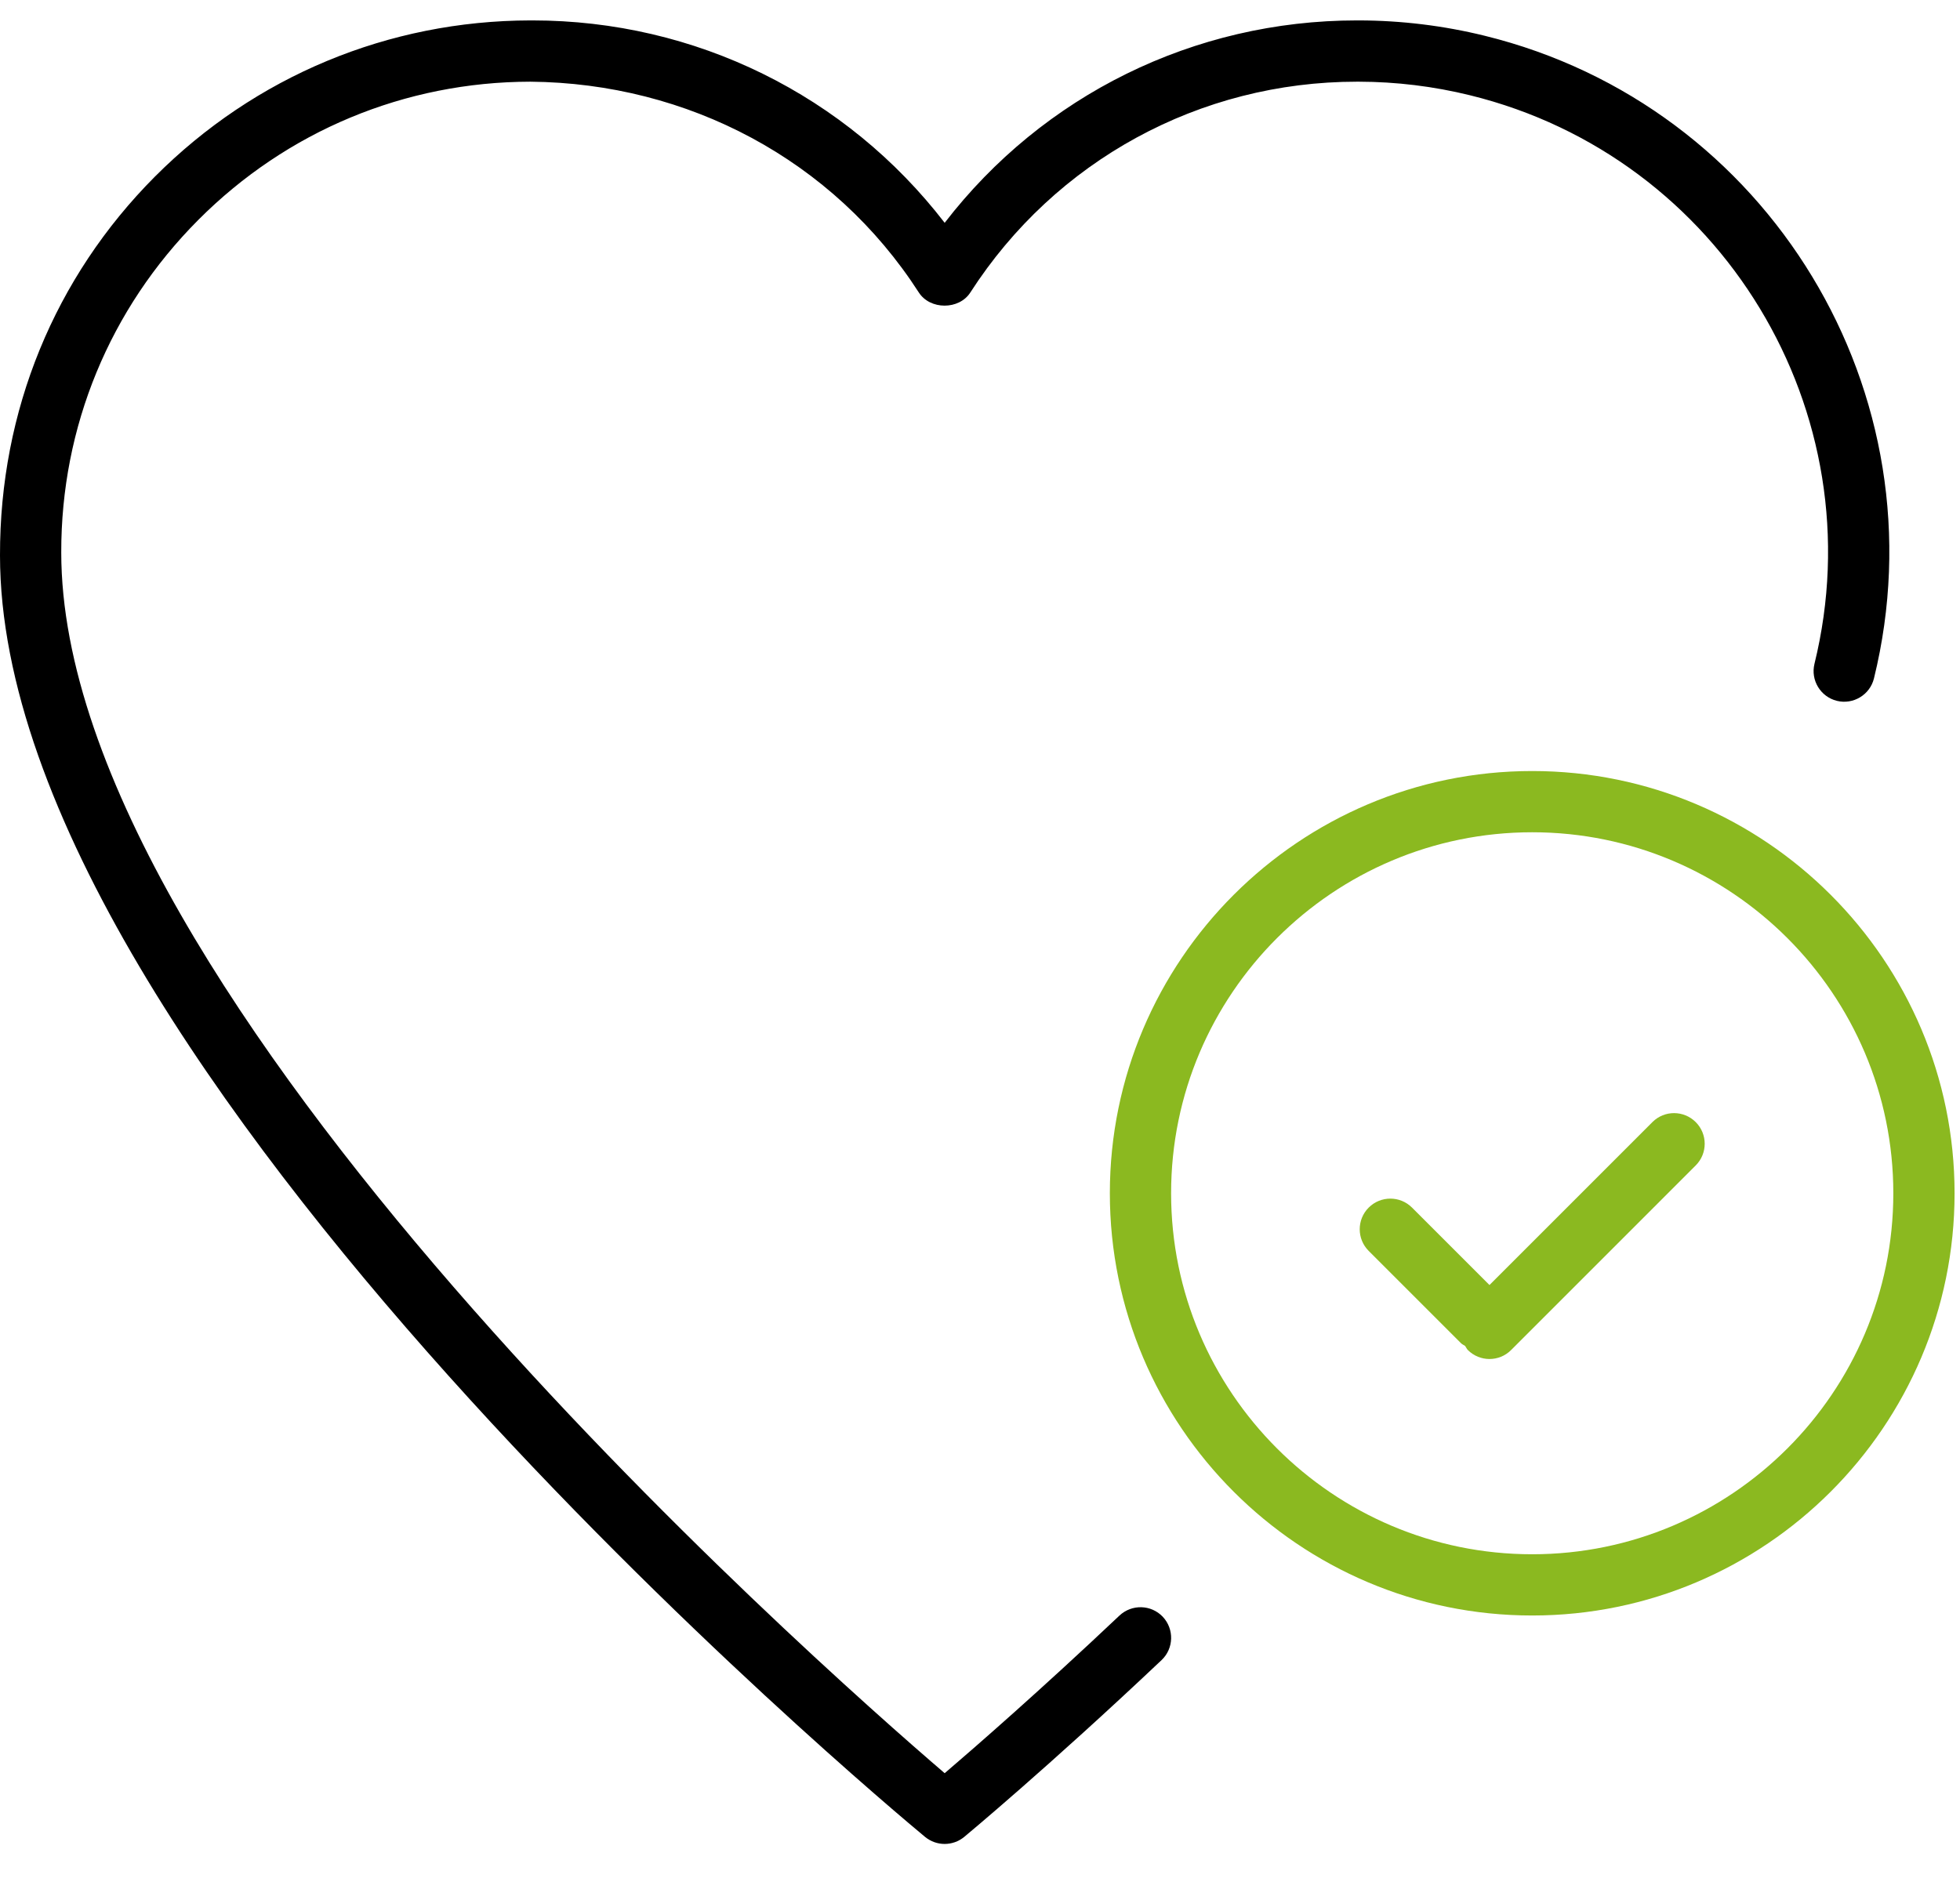
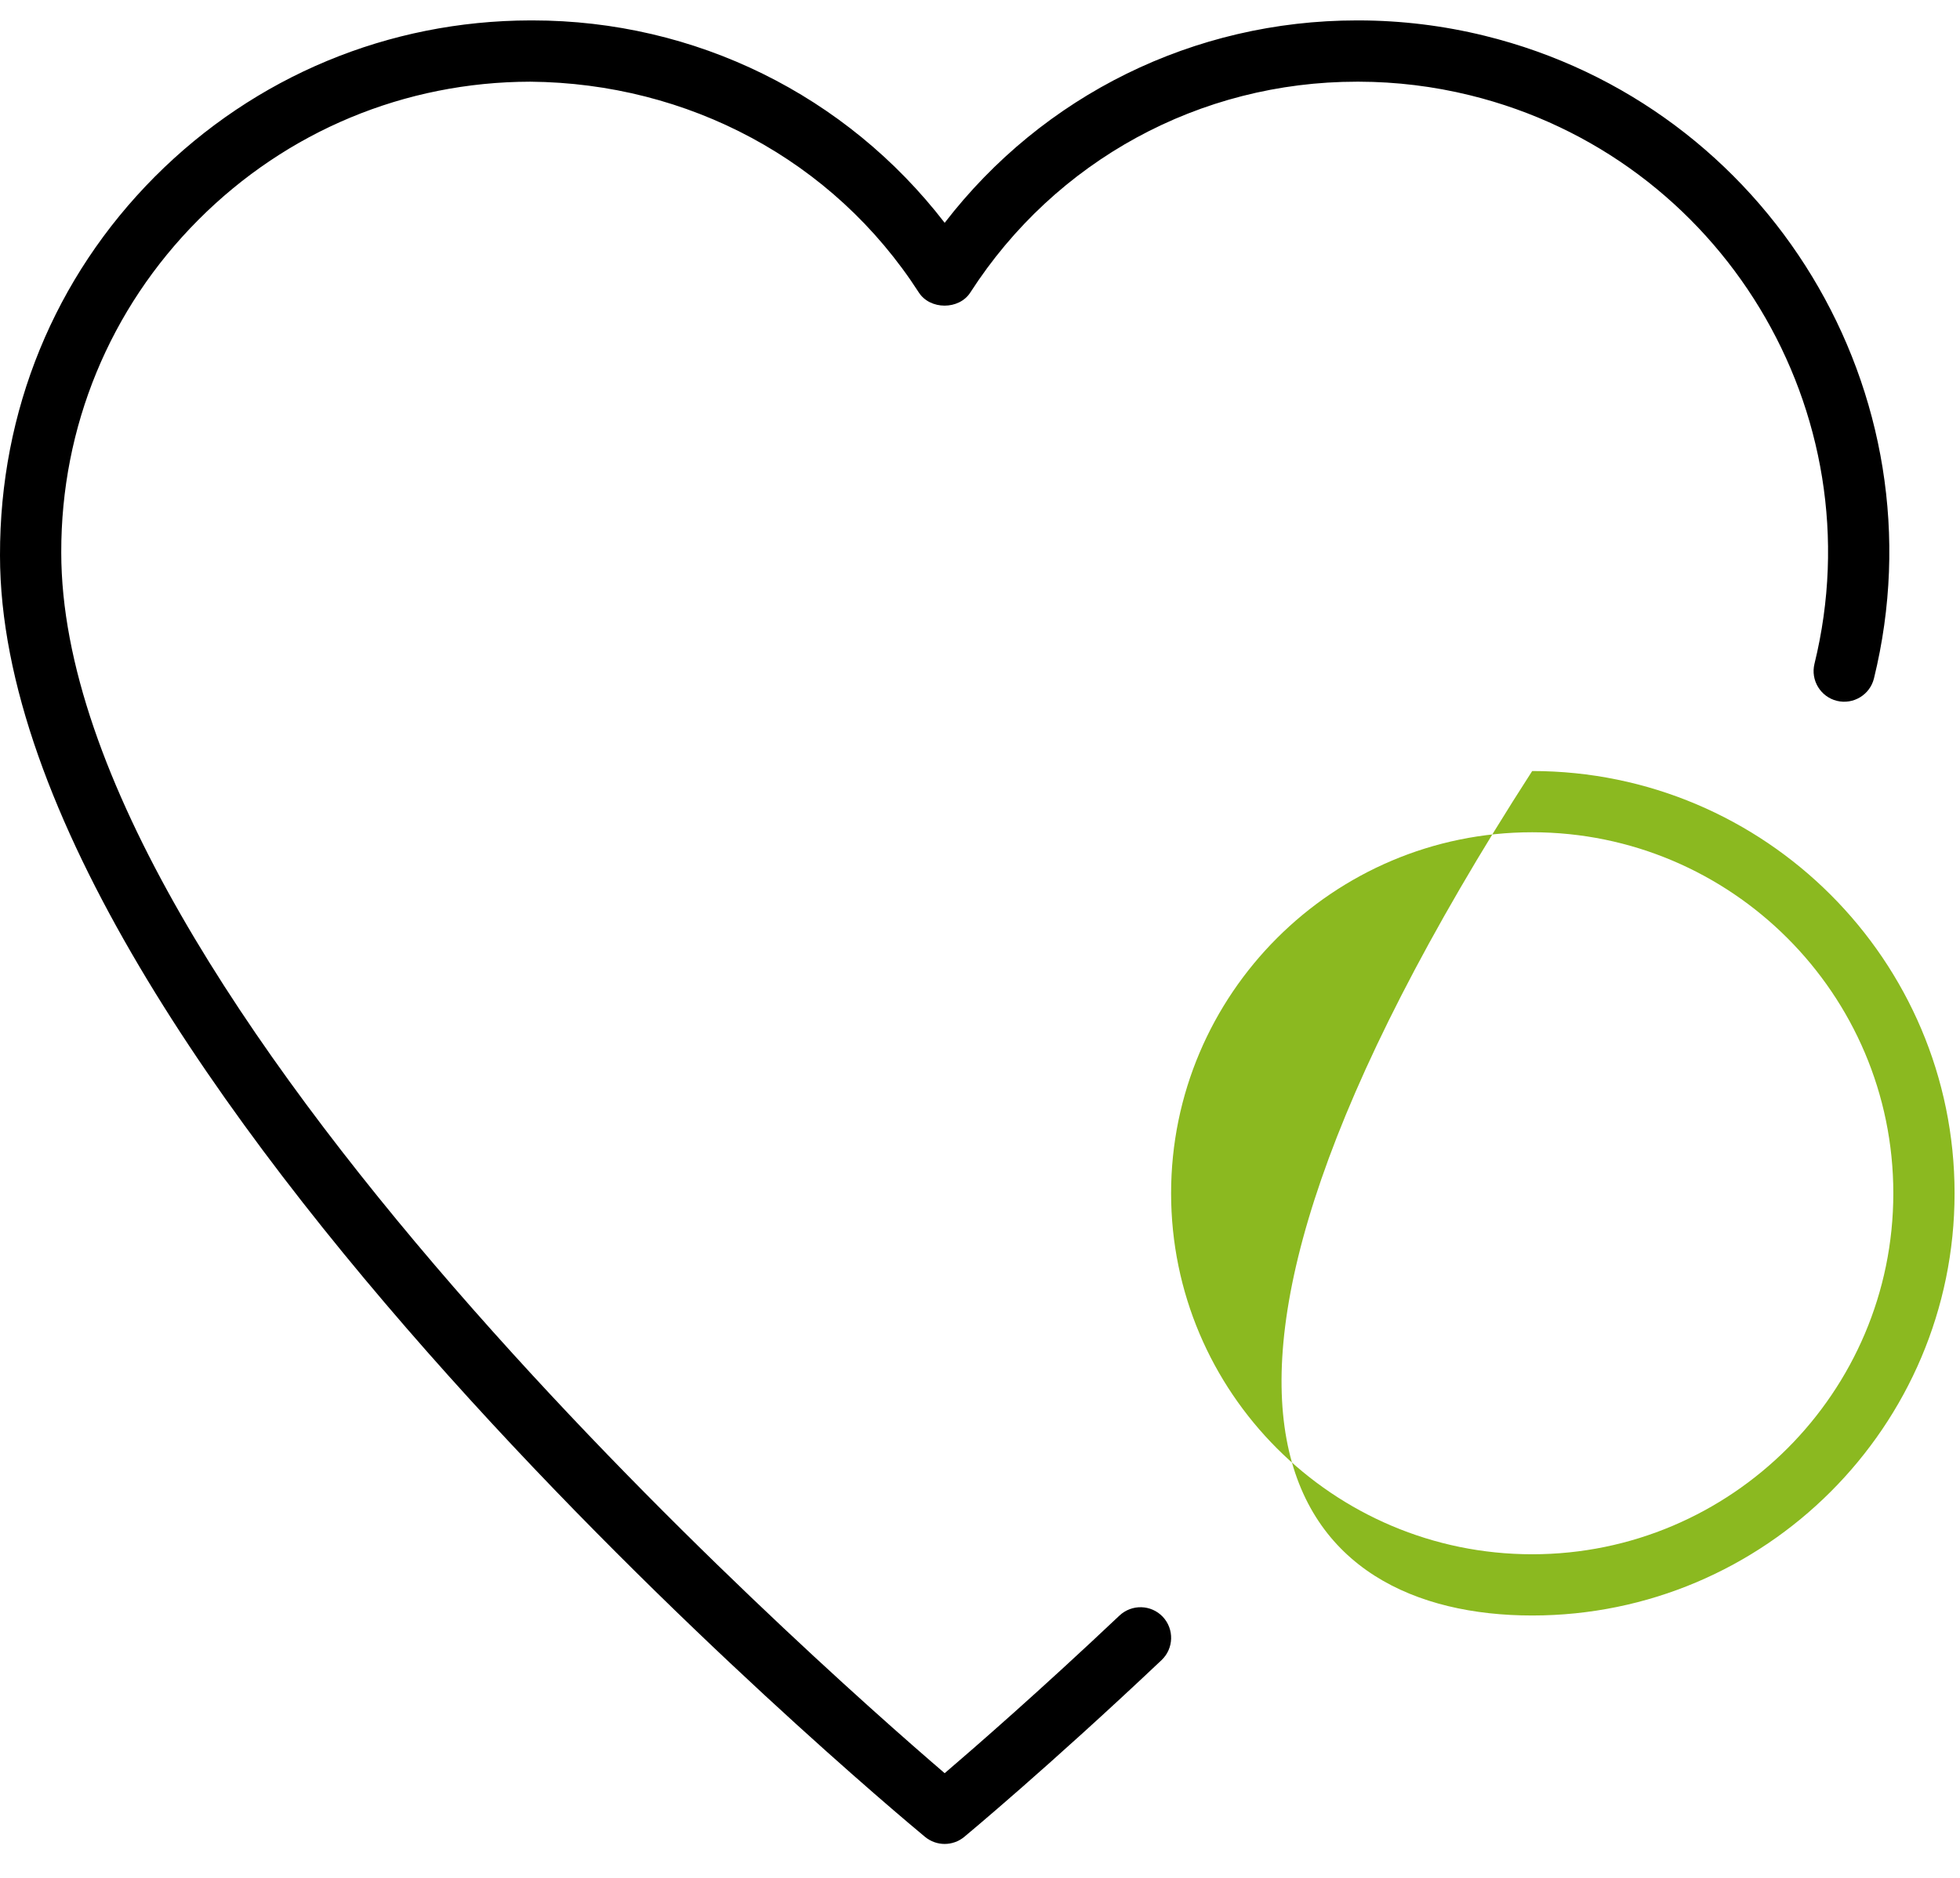
<svg xmlns="http://www.w3.org/2000/svg" width="48px" height="46px" viewBox="0 0 48 46">
  <title>bmp-Werte-Icon-Ueberzeugung</title>
  <g id="Januar" stroke="none" stroke-width="1" fill="none" fill-rule="evenodd">
    <g id="bmp-Werte-Icon-Ueberzeugung" transform="translate(0, 0.5)" fill-rule="nonzero">
      <g id="Group" transform="translate(27, 18)" fill="#8BB920">
-         <path d="M10.523,0.387 C4.82,0.387 0.18,5.027 0.18,10.73 C0.18,16.433 4.82,21.073 10.523,21.073 C16.226,21.073 20.867,16.433 20.867,10.73 C20.867,5.027 16.227,0.387 10.523,0.387 Z M10.523,19.573 C5.647,19.573 1.68,15.606 1.68,10.73 C1.68,5.854 5.647,1.887 10.523,1.887 C15.399,1.887 19.367,5.854 19.367,10.73 C19.367,15.606 15.399,19.573 10.523,19.573 Z" id="Shape" />
-         <path d="M13.468,8.986 L9.477,12.978 L7.58,11.081 C7.287,10.788 6.812,10.788 6.519,11.081 C6.226,11.374 6.226,11.849 6.519,12.142 L8.781,14.404 C8.81,14.433 8.848,14.447 8.881,14.47 C8.904,14.503 8.918,14.54 8.947,14.57 C9.093,14.716 9.285,14.79 9.477,14.79 C9.669,14.79 9.861,14.717 10.007,14.57 L14.528,10.048 C14.821,9.755 14.821,9.28 14.528,8.987 C14.235,8.694 13.761,8.693 13.468,8.986 Z" id="Path" />
+         <path d="M10.523,0.387 C0.18,16.433 4.82,21.073 10.523,21.073 C16.226,21.073 20.867,16.433 20.867,10.73 C20.867,5.027 16.227,0.387 10.523,0.387 Z M10.523,19.573 C5.647,19.573 1.68,15.606 1.68,10.73 C1.68,5.854 5.647,1.887 10.523,1.887 C15.399,1.887 19.367,5.854 19.367,10.73 C19.367,15.606 15.399,19.573 10.523,19.573 Z" id="Shape" />
      </g>
      <path d="M23.134,44.669 C22.964,44.669 22.795,44.611 22.655,44.497 C21.731,43.73 -2.71461044e-05,25.595 -2.71461044e-05,13.105 C-0.007,9.561 1.34,6.291 3.792,3.828 C6.246,1.367 9.511,0.007 12.986,0 C13.004,0 13.022,0 13.039,0 C17.03,0 20.726,1.832 23.135,4.958 C25.542,1.833 29.239,0 33.231,0 C33.249,0 33.266,0 33.284,0 C34.317,0.002 35.351,0.128 36.356,0.375 C43.325,2.086 47.603,9.148 45.893,16.118 C45.794,16.521 45.385,16.766 44.986,16.668 C44.584,16.569 44.338,16.163 44.436,15.761 C45.949,9.595 42.164,3.346 35.998,1.833 C35.108,1.614 34.194,1.503 33.278,1.501 C33.263,1.501 33.247,1.501 33.232,1.501 C29.383,1.501 25.847,3.429 23.763,6.665 C23.488,7.094 22.778,7.094 22.502,6.665 C20.409,3.415 16.846,1.535 12.988,1.501 C9.914,1.506 7.026,2.709 4.856,4.887 C2.686,7.065 1.494,9.958 1.5,13.033 C1.5,23.909 19.911,40.172 23.135,42.936 C23.886,42.293 25.461,40.922 27.415,39.075 C27.718,38.791 28.191,38.804 28.476,39.104 C28.76,39.406 28.747,39.88 28.447,40.165 C25.663,42.797 23.633,44.48 23.613,44.497 C23.474,44.611 23.304,44.669 23.134,44.669 Z" id="Path" fill="#000000" />
    </g>
  </g>
</svg>